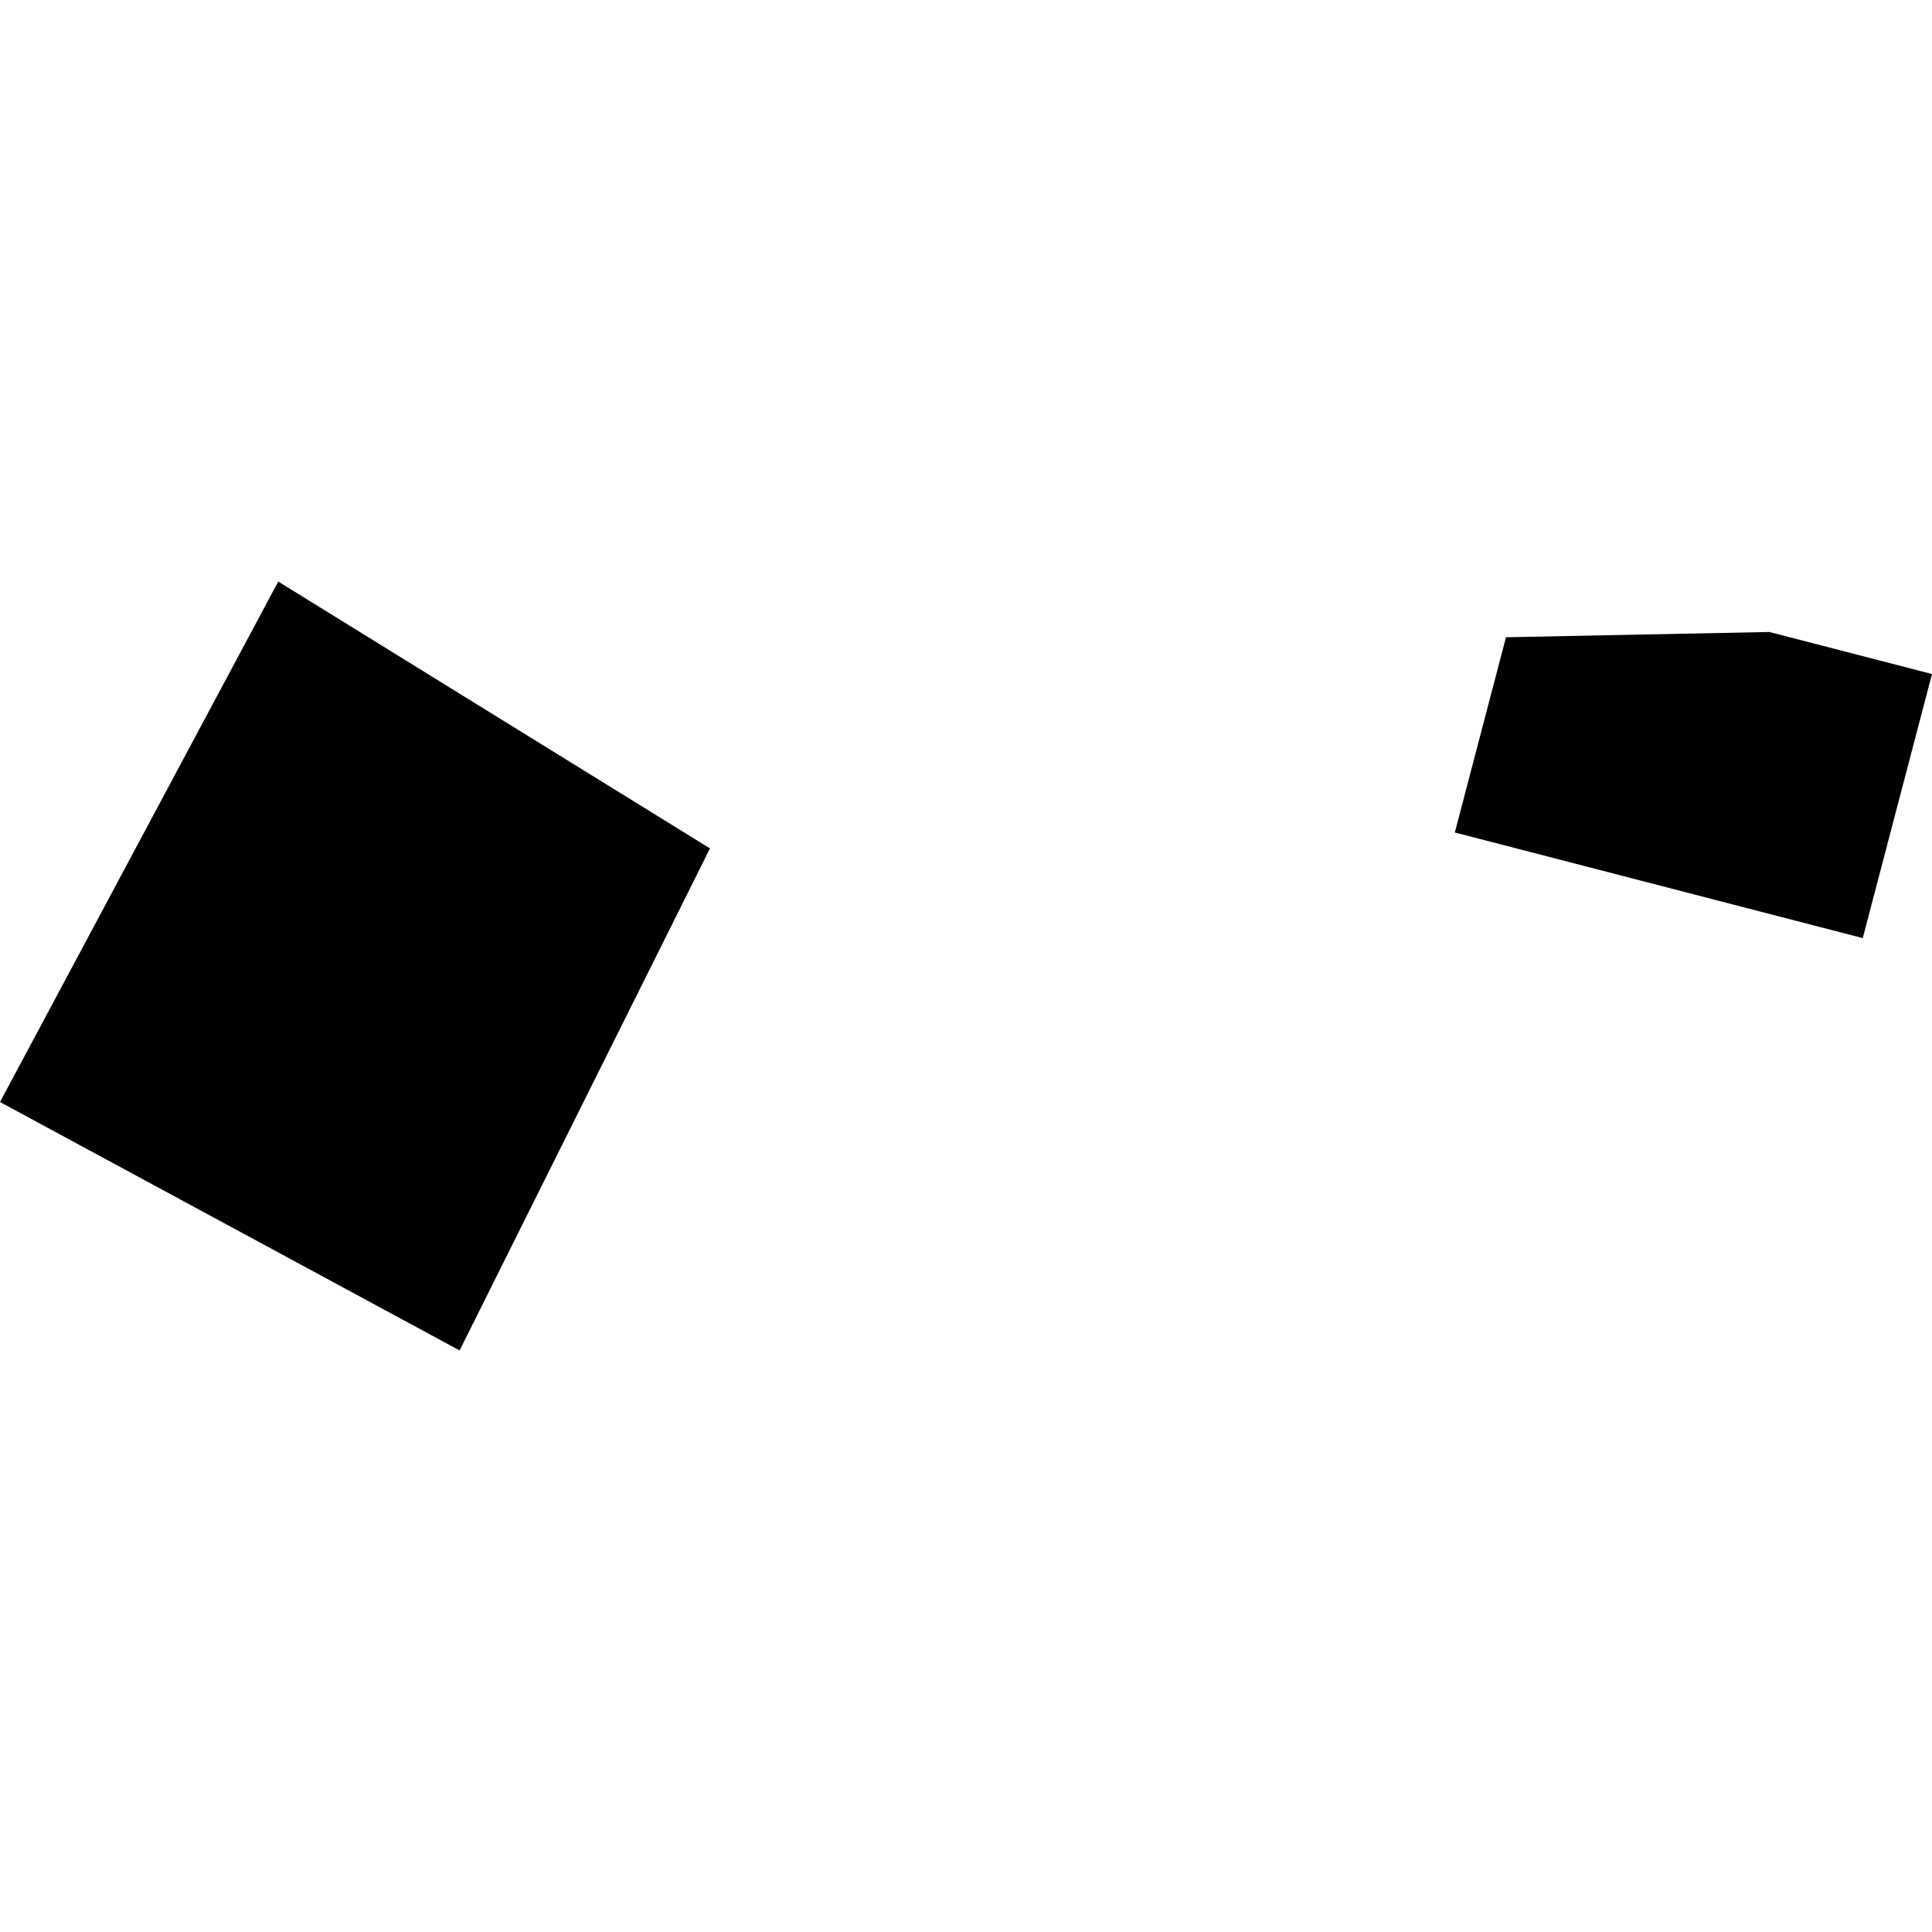
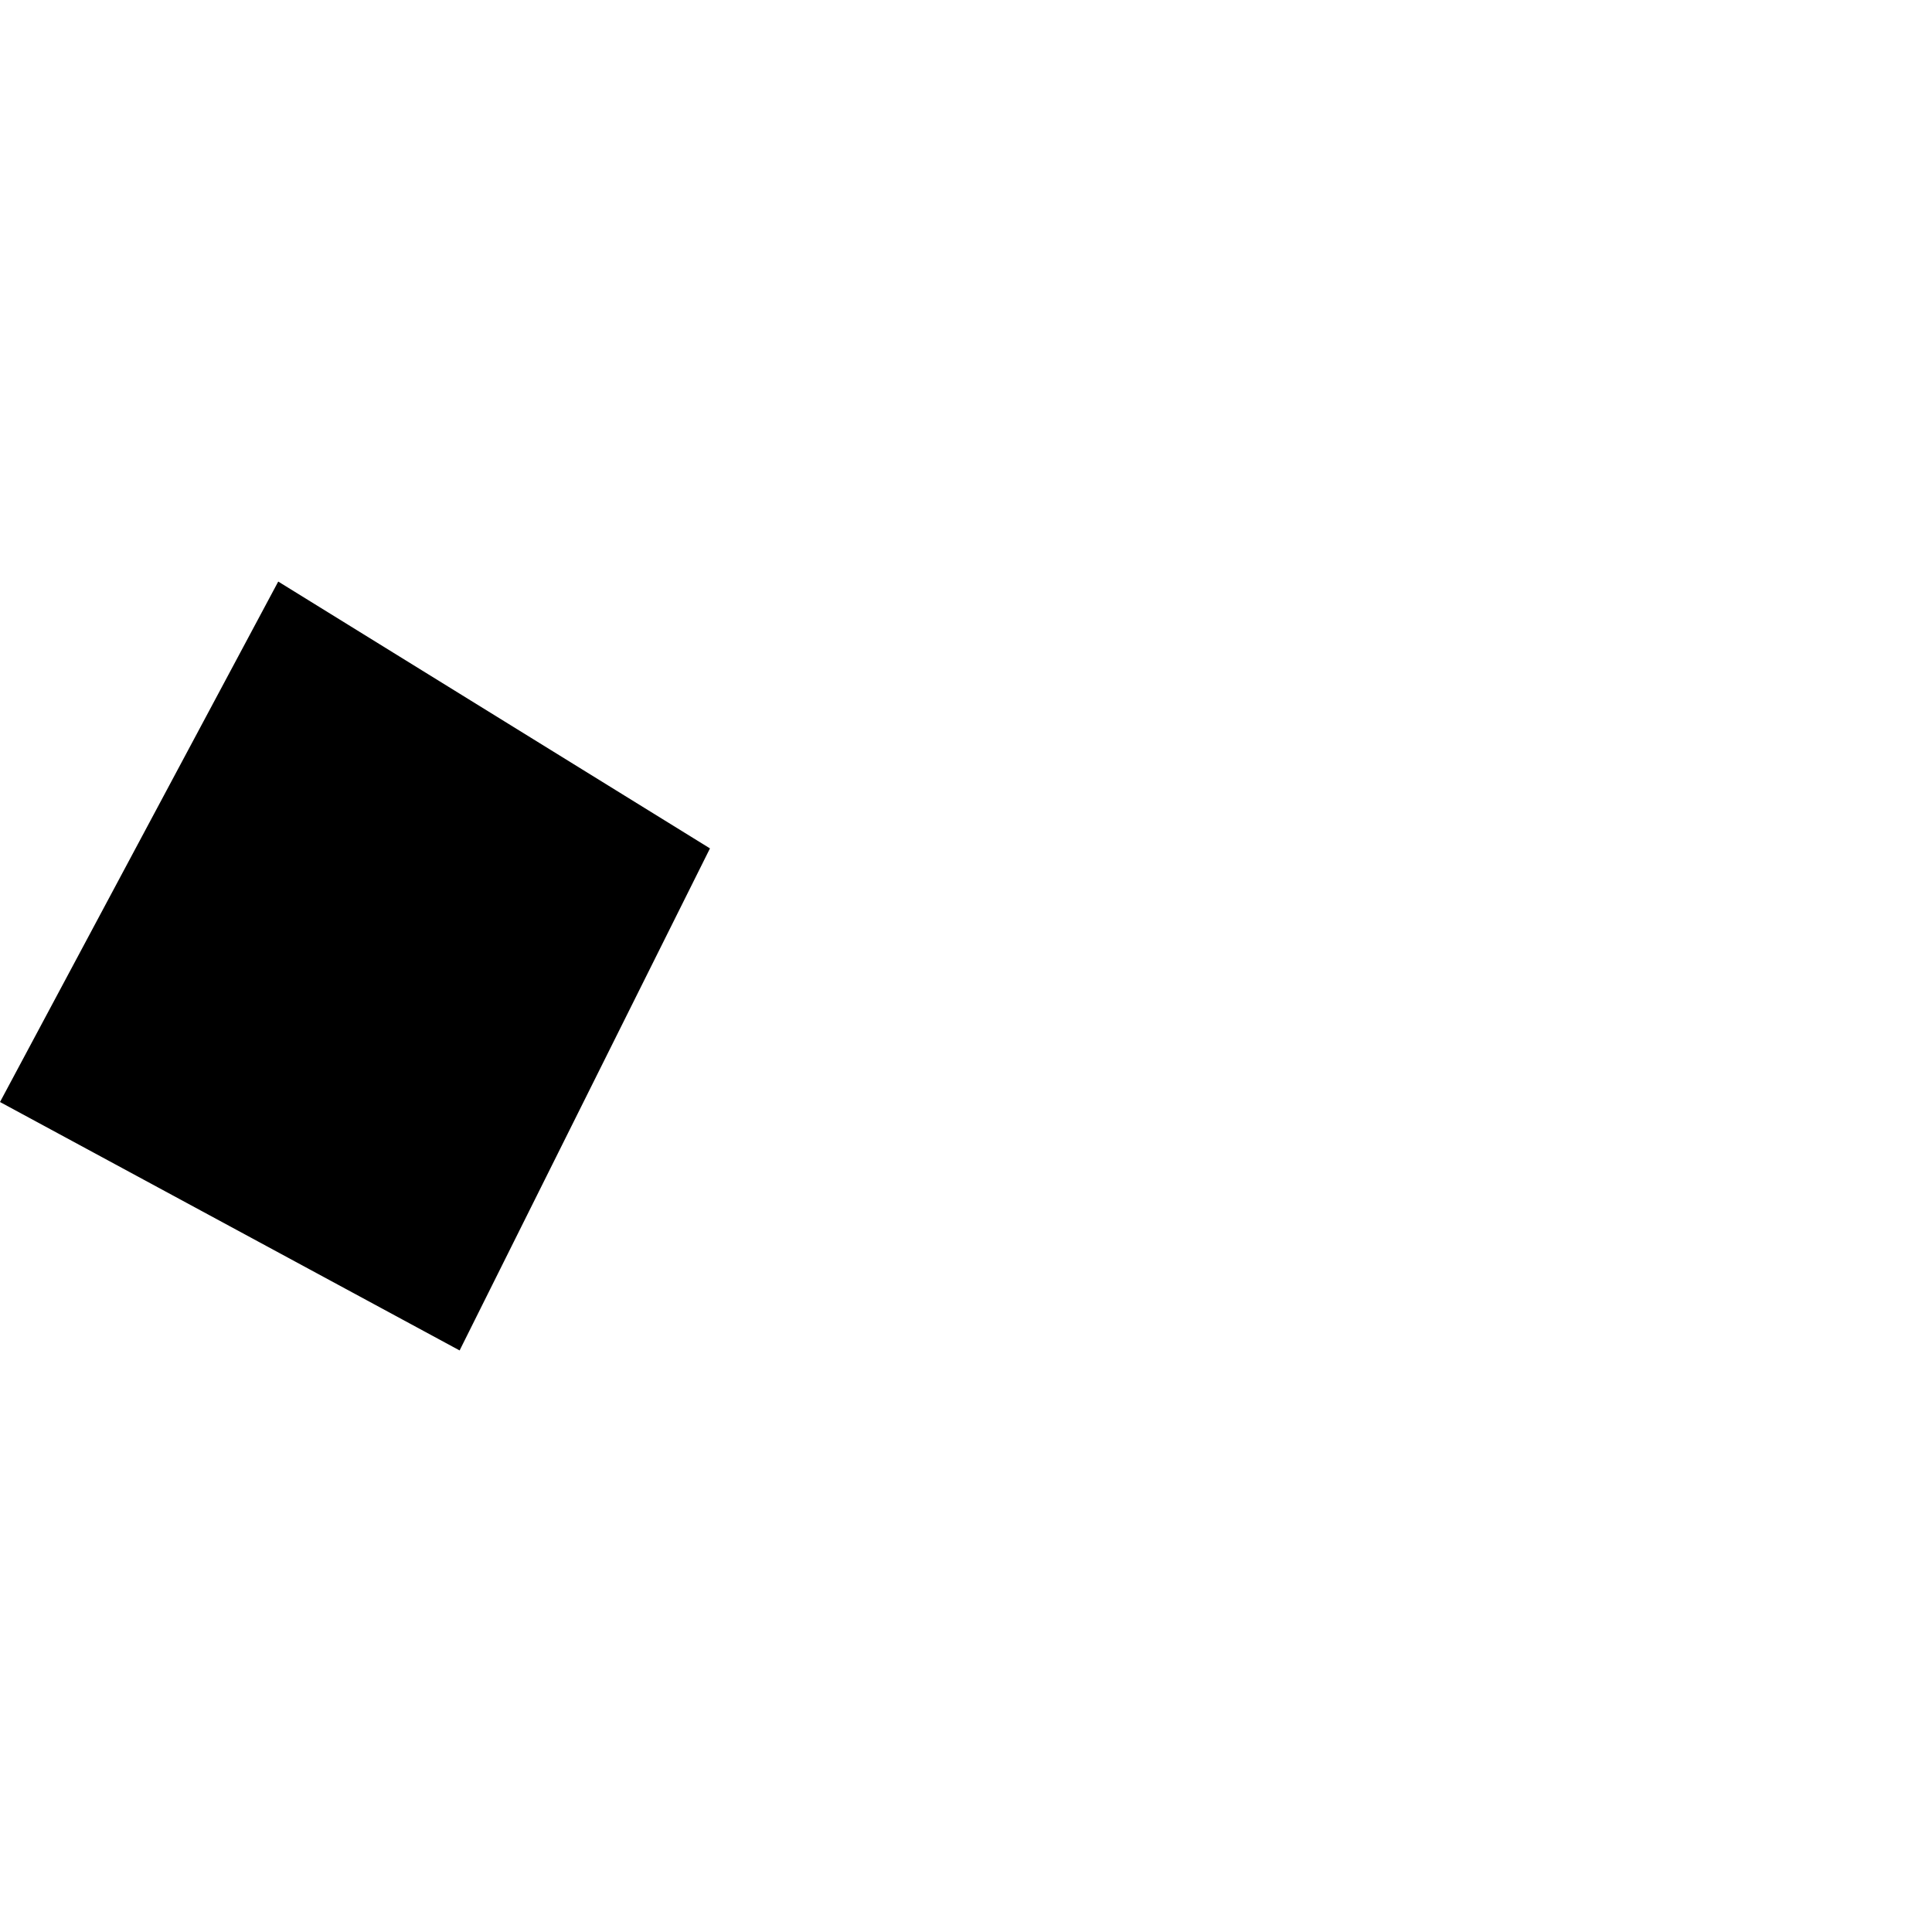
<svg xmlns="http://www.w3.org/2000/svg" height="288pt" version="1.1" viewBox="0 0 288 288" width="288pt">
  <defs>
    <style type="text/css">
*{stroke-linecap:butt;stroke-linejoin:round;}
  </style>
  </defs>
  <g id="figure_1">
    <g id="patch_1">
      <path d="M 0 288  L 288 288  L 288 0  L 0 0  z " style="fill:none;opacity:0;" />
    </g>
    <g id="axes_1">
      <g id="PatchCollection_1">
        <path clip-path="url(#p7c5a08f105)" d="M 41.476 86.692  L 105.834 126.469  L 68.514 201.308  L 0 164.276  L 41.476 86.692  " />
-         <path clip-path="url(#p7c5a08f105)" d="M 224.495 94.993  L 263.759 94.209  L 288 100.477  L 277.677 139.842  L 216.869 124.095  L 224.495 94.993  " />
      </g>
    </g>
  </g>
  <defs>
    <clipPath id="p7c5a08f105">
      <rect height="114.617" width="288" x="0" y="86.692" />
    </clipPath>
  </defs>
</svg>